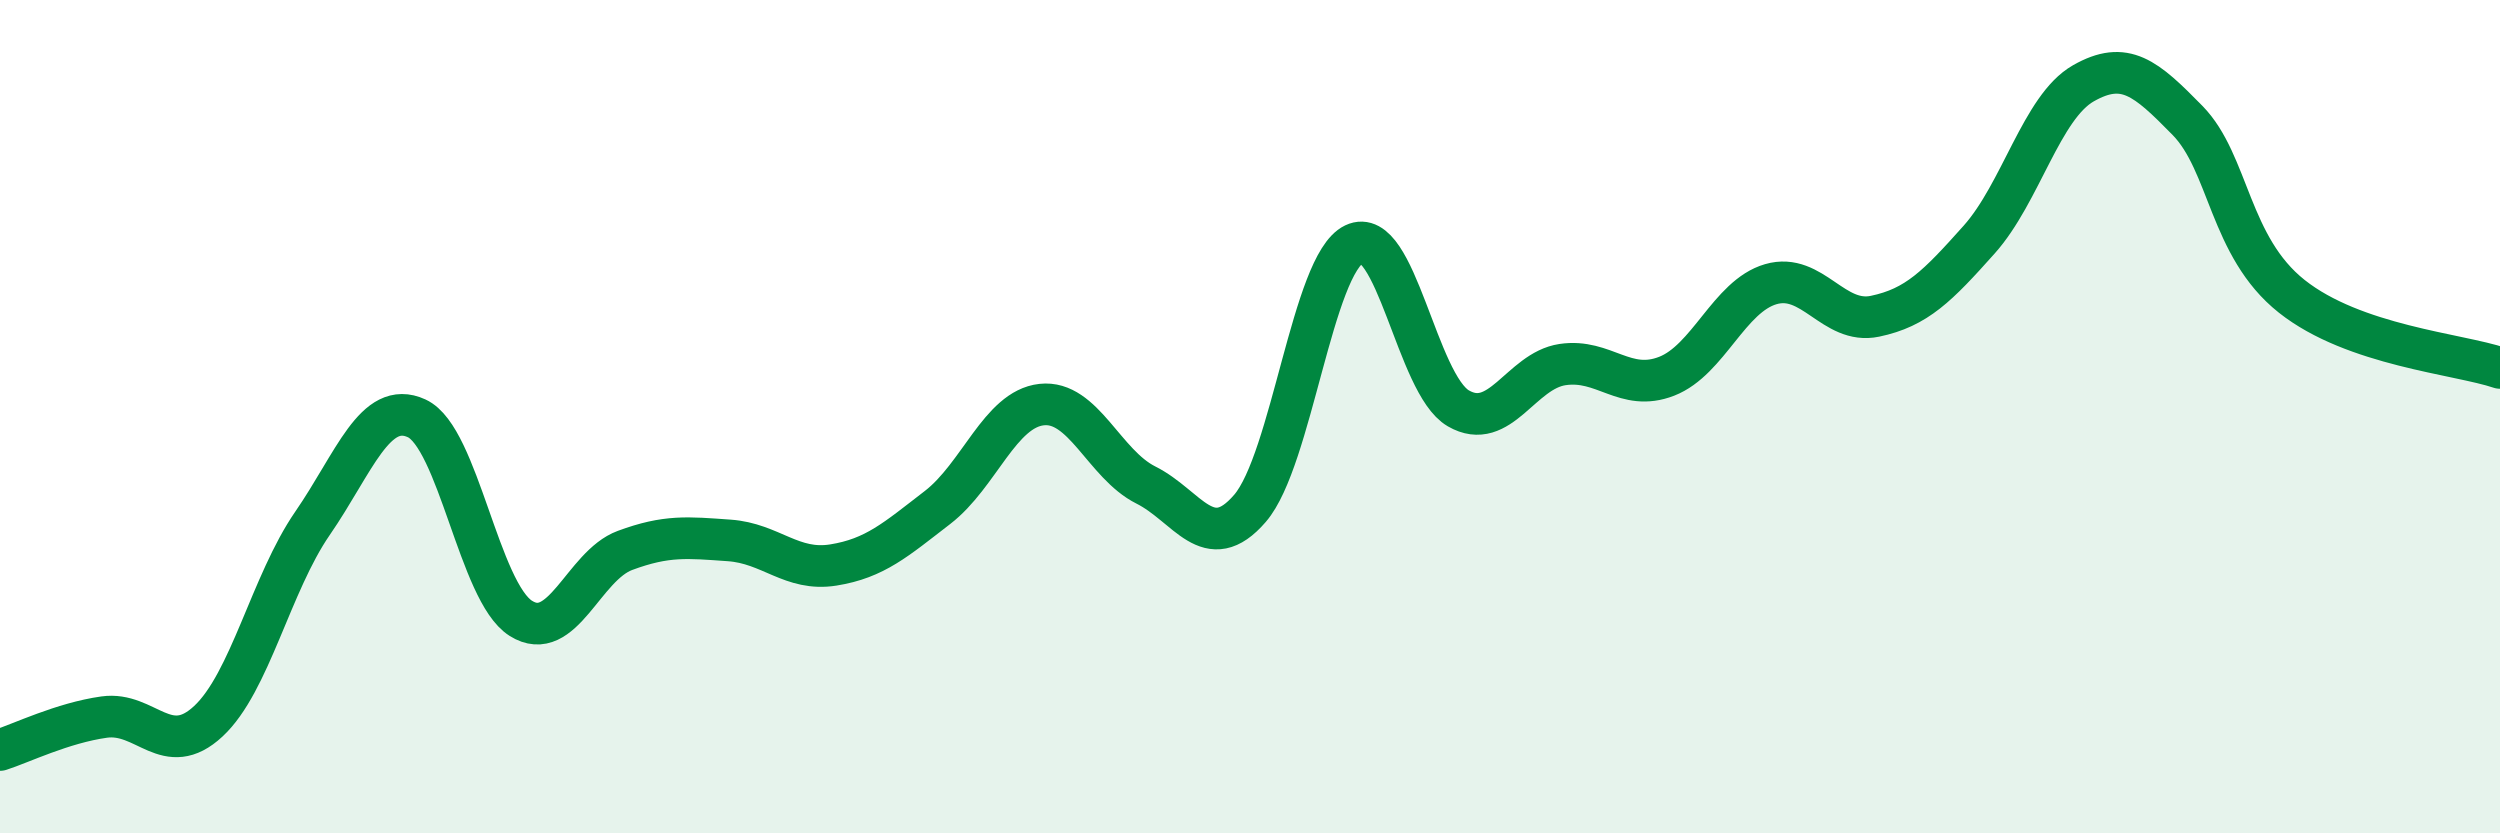
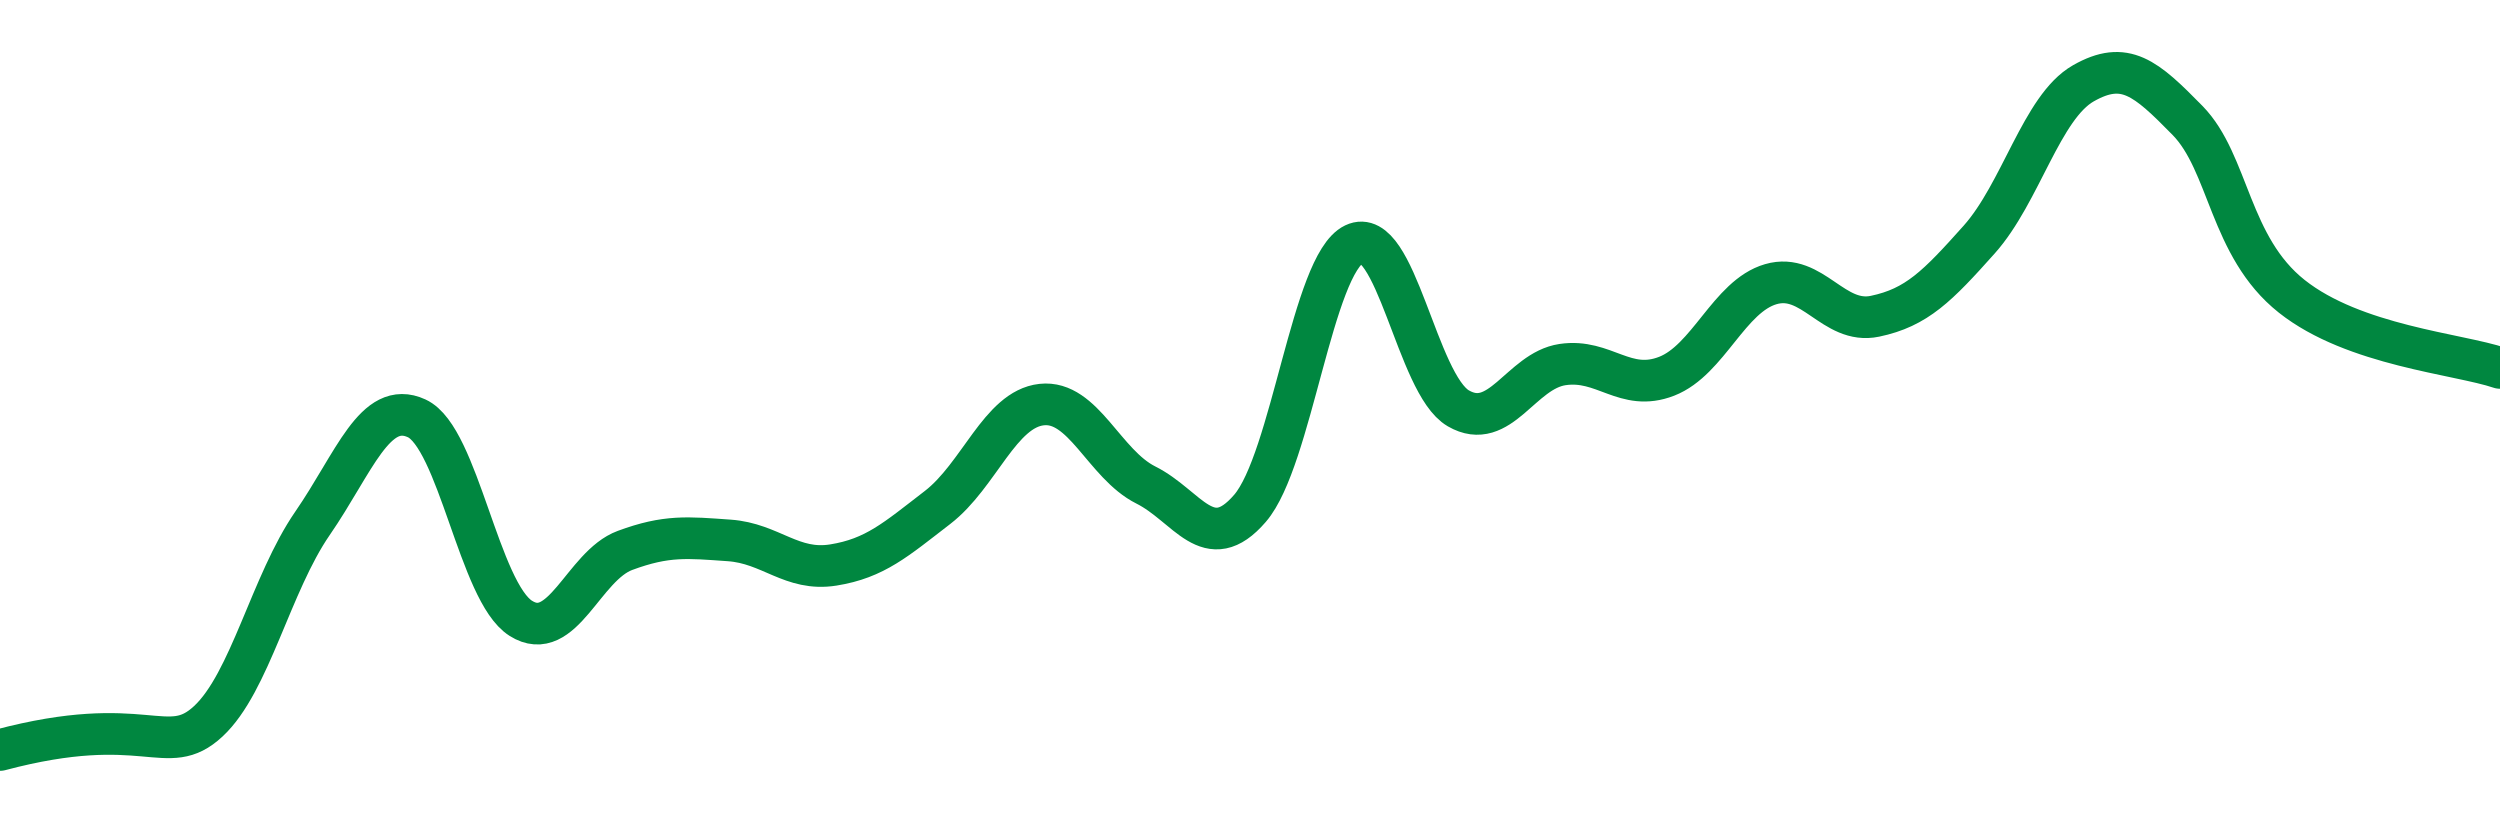
<svg xmlns="http://www.w3.org/2000/svg" width="60" height="20" viewBox="0 0 60 20">
-   <path d="M 0,18 C 0.5,17.84 1.5,17.35 2.5,17.21 C 3.5,17.07 4,18.24 5,17.31 C 6,16.38 6.5,14.01 7.5,12.56 C 8.5,11.11 9,9.58 10,10.04 C 11,10.5 11.5,14.21 12.5,14.84 C 13.5,15.47 14,13.58 15,13.21 C 16,12.84 16.5,12.9 17.5,12.97 C 18.5,13.04 19,13.72 20,13.56 C 21,13.4 21.5,12.95 22.5,12.18 C 23.5,11.41 24,9.82 25,9.71 C 26,9.6 26.5,11.14 27.5,11.64 C 28.5,12.14 29,13.36 30,12.2 C 31,11.04 31.5,6.34 32.5,5.86 C 33.5,5.38 34,9.22 35,9.8 C 36,10.38 36.5,8.9 37.5,8.75 C 38.5,8.6 39,9.42 40,9.03 C 41,8.64 41.5,7.11 42.5,6.82 C 43.5,6.53 44,7.8 45,7.59 C 46,7.38 46.5,6.87 47.5,5.75 C 48.5,4.63 49,2.57 50,2 C 51,1.43 51.5,1.87 52.5,2.89 C 53.5,3.91 53.5,5.92 55,7.11 C 56.5,8.3 59,8.49 60,8.83L60 20L0 20Z" fill="#008740" opacity="0.1" stroke-linecap="round" stroke-linejoin="round" />
-   <path d="M 0,18 C 0.5,17.84 1.5,17.35 2.5,17.21 C 3.5,17.07 4,18.24 5,17.31 C 6,16.38 6.5,14.01 7.5,12.56 C 8.5,11.11 9,9.58 10,10.04 C 11,10.5 11.5,14.21 12.5,14.84 C 13.5,15.47 14,13.58 15,13.21 C 16,12.84 16.5,12.9 17.5,12.97 C 18.5,13.04 19,13.72 20,13.56 C 21,13.4 21.5,12.95 22.5,12.18 C 23.5,11.41 24,9.82 25,9.71 C 26,9.6 26.5,11.14 27.5,11.64 C 28.5,12.14 29,13.36 30,12.2 C 31,11.04 31.5,6.34 32.5,5.86 C 33.5,5.38 34,9.22 35,9.8 C 36,10.38 36.5,8.9 37.5,8.75 C 38.5,8.6 39,9.42 40,9.03 C 41,8.64 41.5,7.11 42.5,6.82 C 43.5,6.53 44,7.8 45,7.59 C 46,7.38 46.5,6.87 47.5,5.75 C 48.5,4.63 49,2.57 50,2 C 51,1.43 51.5,1.87 52.5,2.89 C 53.5,3.91 53.5,5.92 55,7.11 C 56.5,8.3 59,8.49 60,8.83" stroke="#008740" stroke-width="1" fill="none" stroke-linecap="round" stroke-linejoin="round" />
+   <path d="M 0,18 C 3.5,17.07 4,18.24 5,17.31 C 6,16.38 6.5,14.01 7.5,12.56 C 8.5,11.11 9,9.58 10,10.04 C 11,10.5 11.5,14.21 12.5,14.84 C 13.5,15.47 14,13.58 15,13.21 C 16,12.84 16.5,12.9 17.5,12.97 C 18.5,13.04 19,13.72 20,13.56 C 21,13.4 21.5,12.95 22.5,12.18 C 23.5,11.41 24,9.82 25,9.71 C 26,9.6 26.5,11.14 27.5,11.64 C 28.5,12.14 29,13.36 30,12.2 C 31,11.04 31.5,6.34 32.5,5.86 C 33.5,5.38 34,9.22 35,9.8 C 36,10.38 36.5,8.9 37.5,8.75 C 38.5,8.6 39,9.42 40,9.03 C 41,8.64 41.5,7.11 42.5,6.82 C 43.5,6.53 44,7.8 45,7.59 C 46,7.38 46.5,6.87 47.5,5.75 C 48.5,4.63 49,2.57 50,2 C 51,1.43 51.5,1.87 52.5,2.89 C 53.5,3.91 53.5,5.92 55,7.11 C 56.5,8.3 59,8.49 60,8.83" stroke="#008740" stroke-width="1" fill="none" stroke-linecap="round" stroke-linejoin="round" />
</svg>